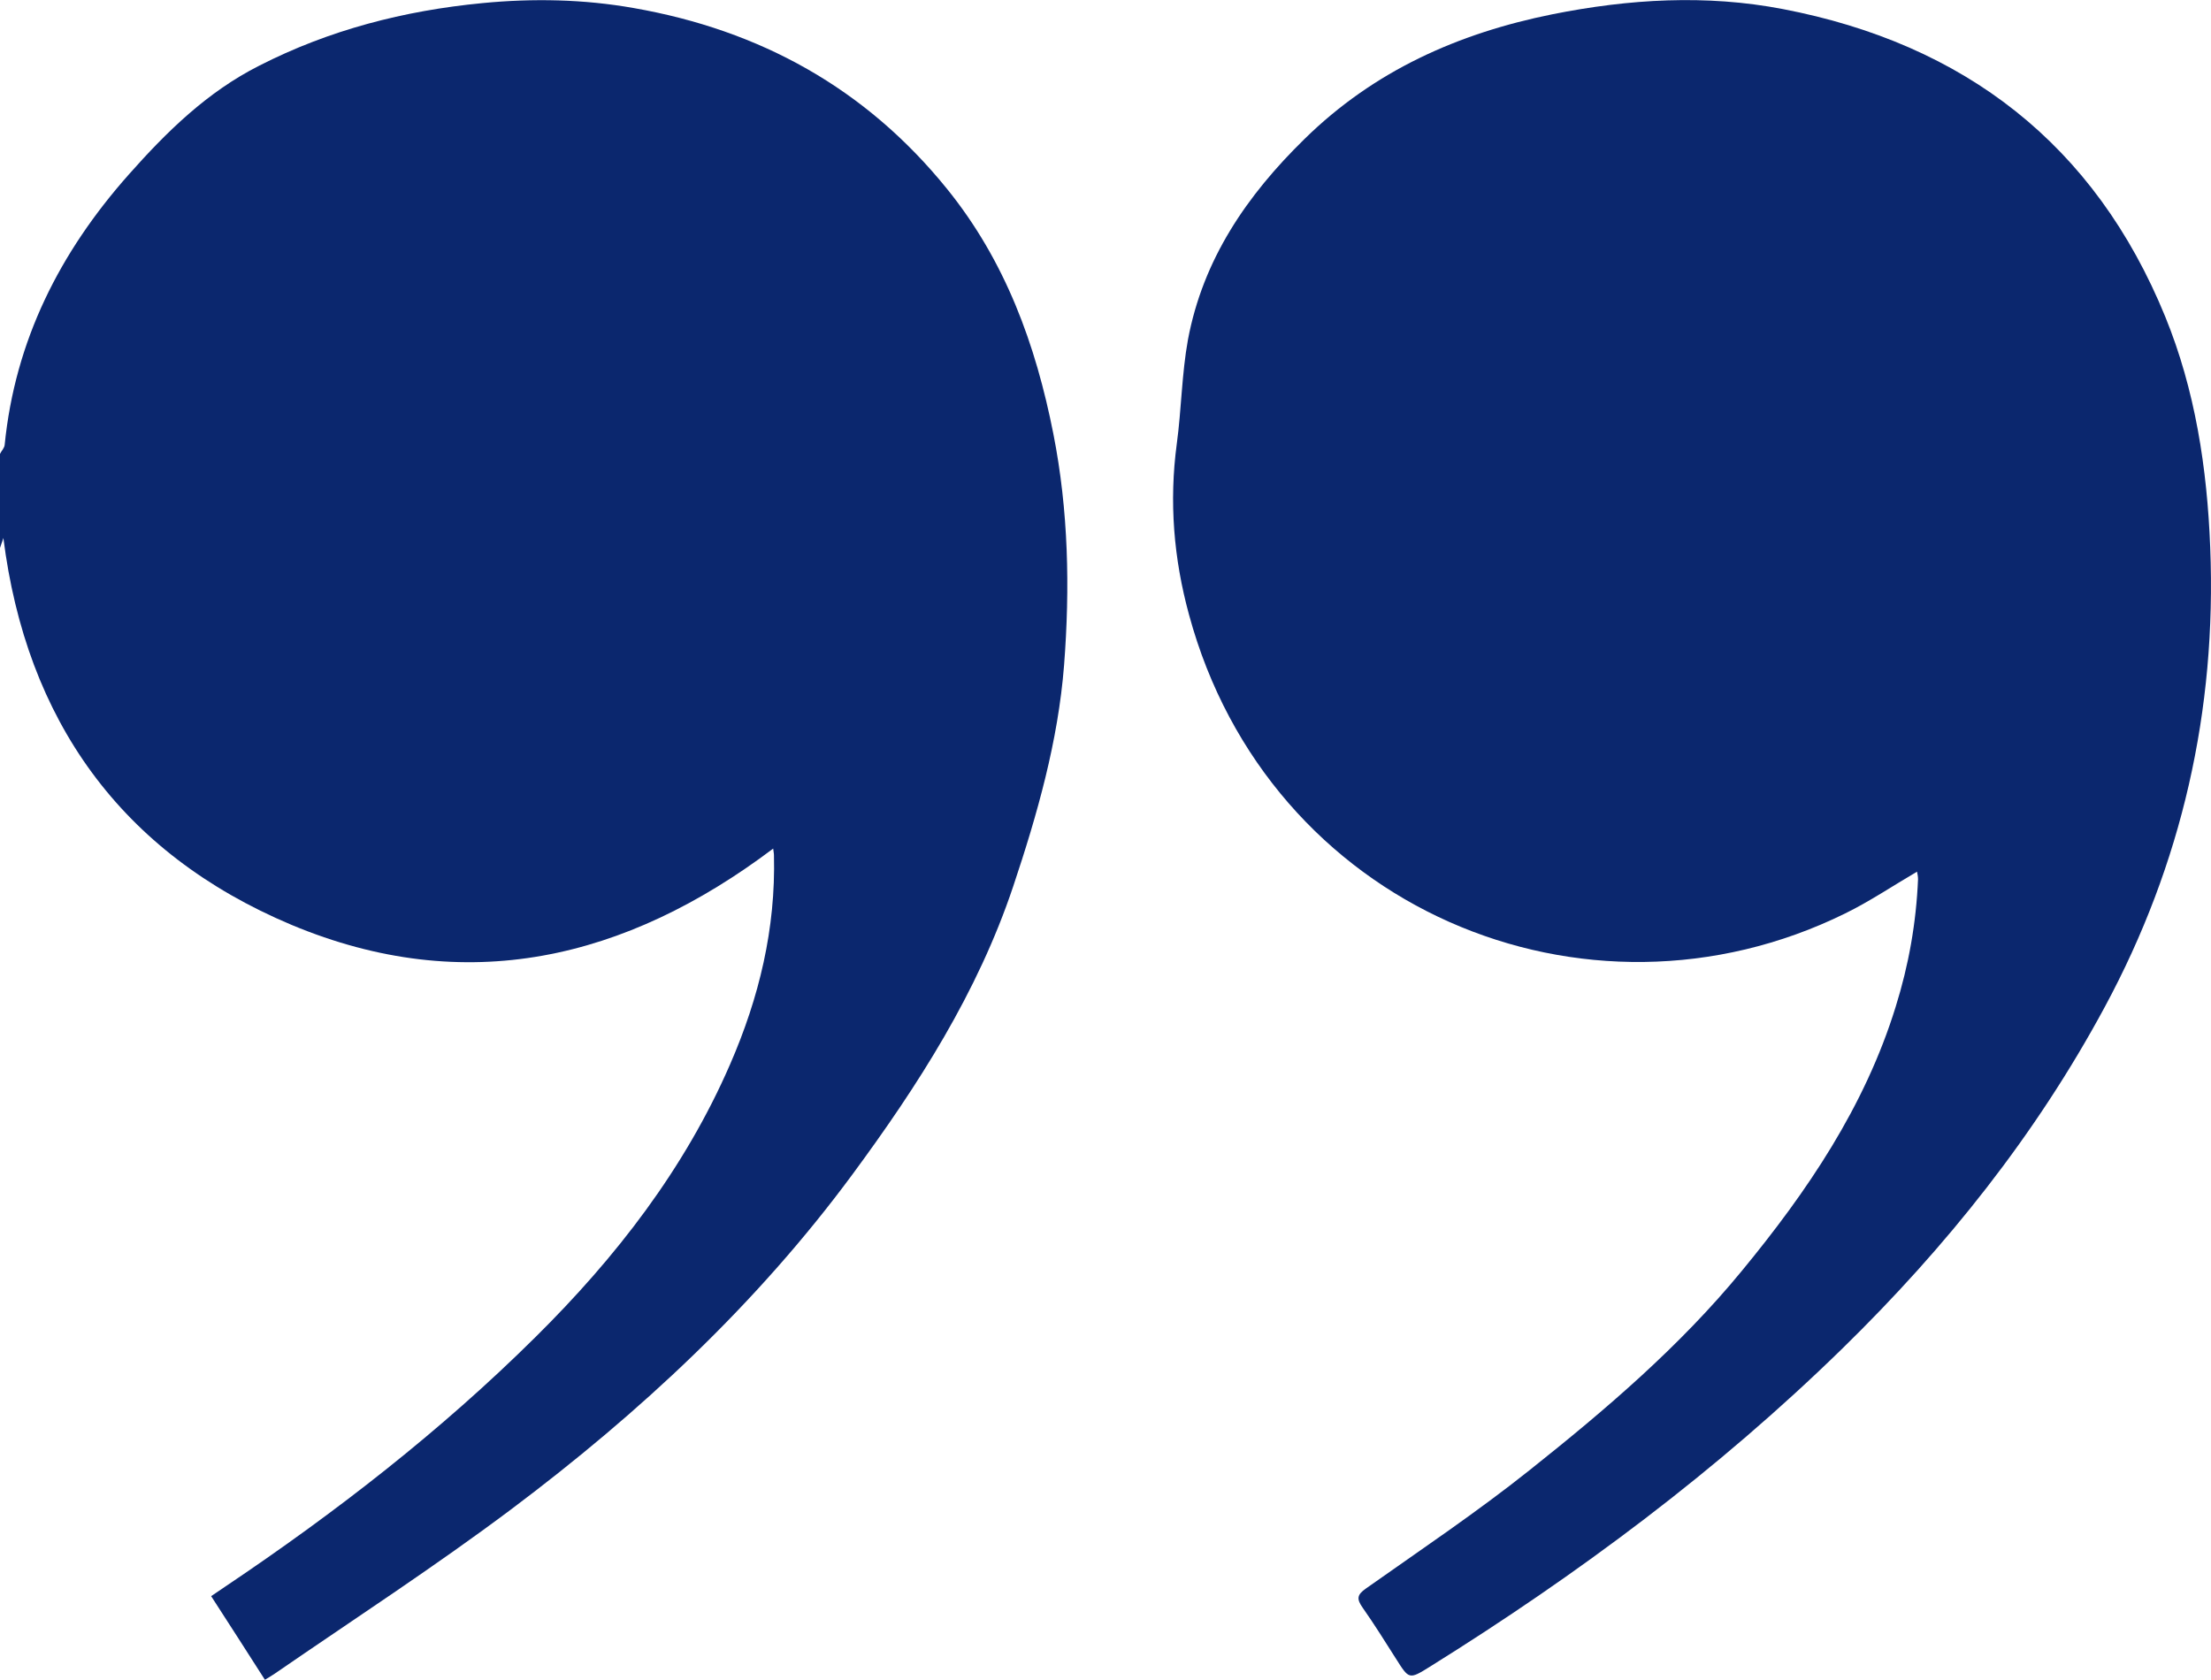
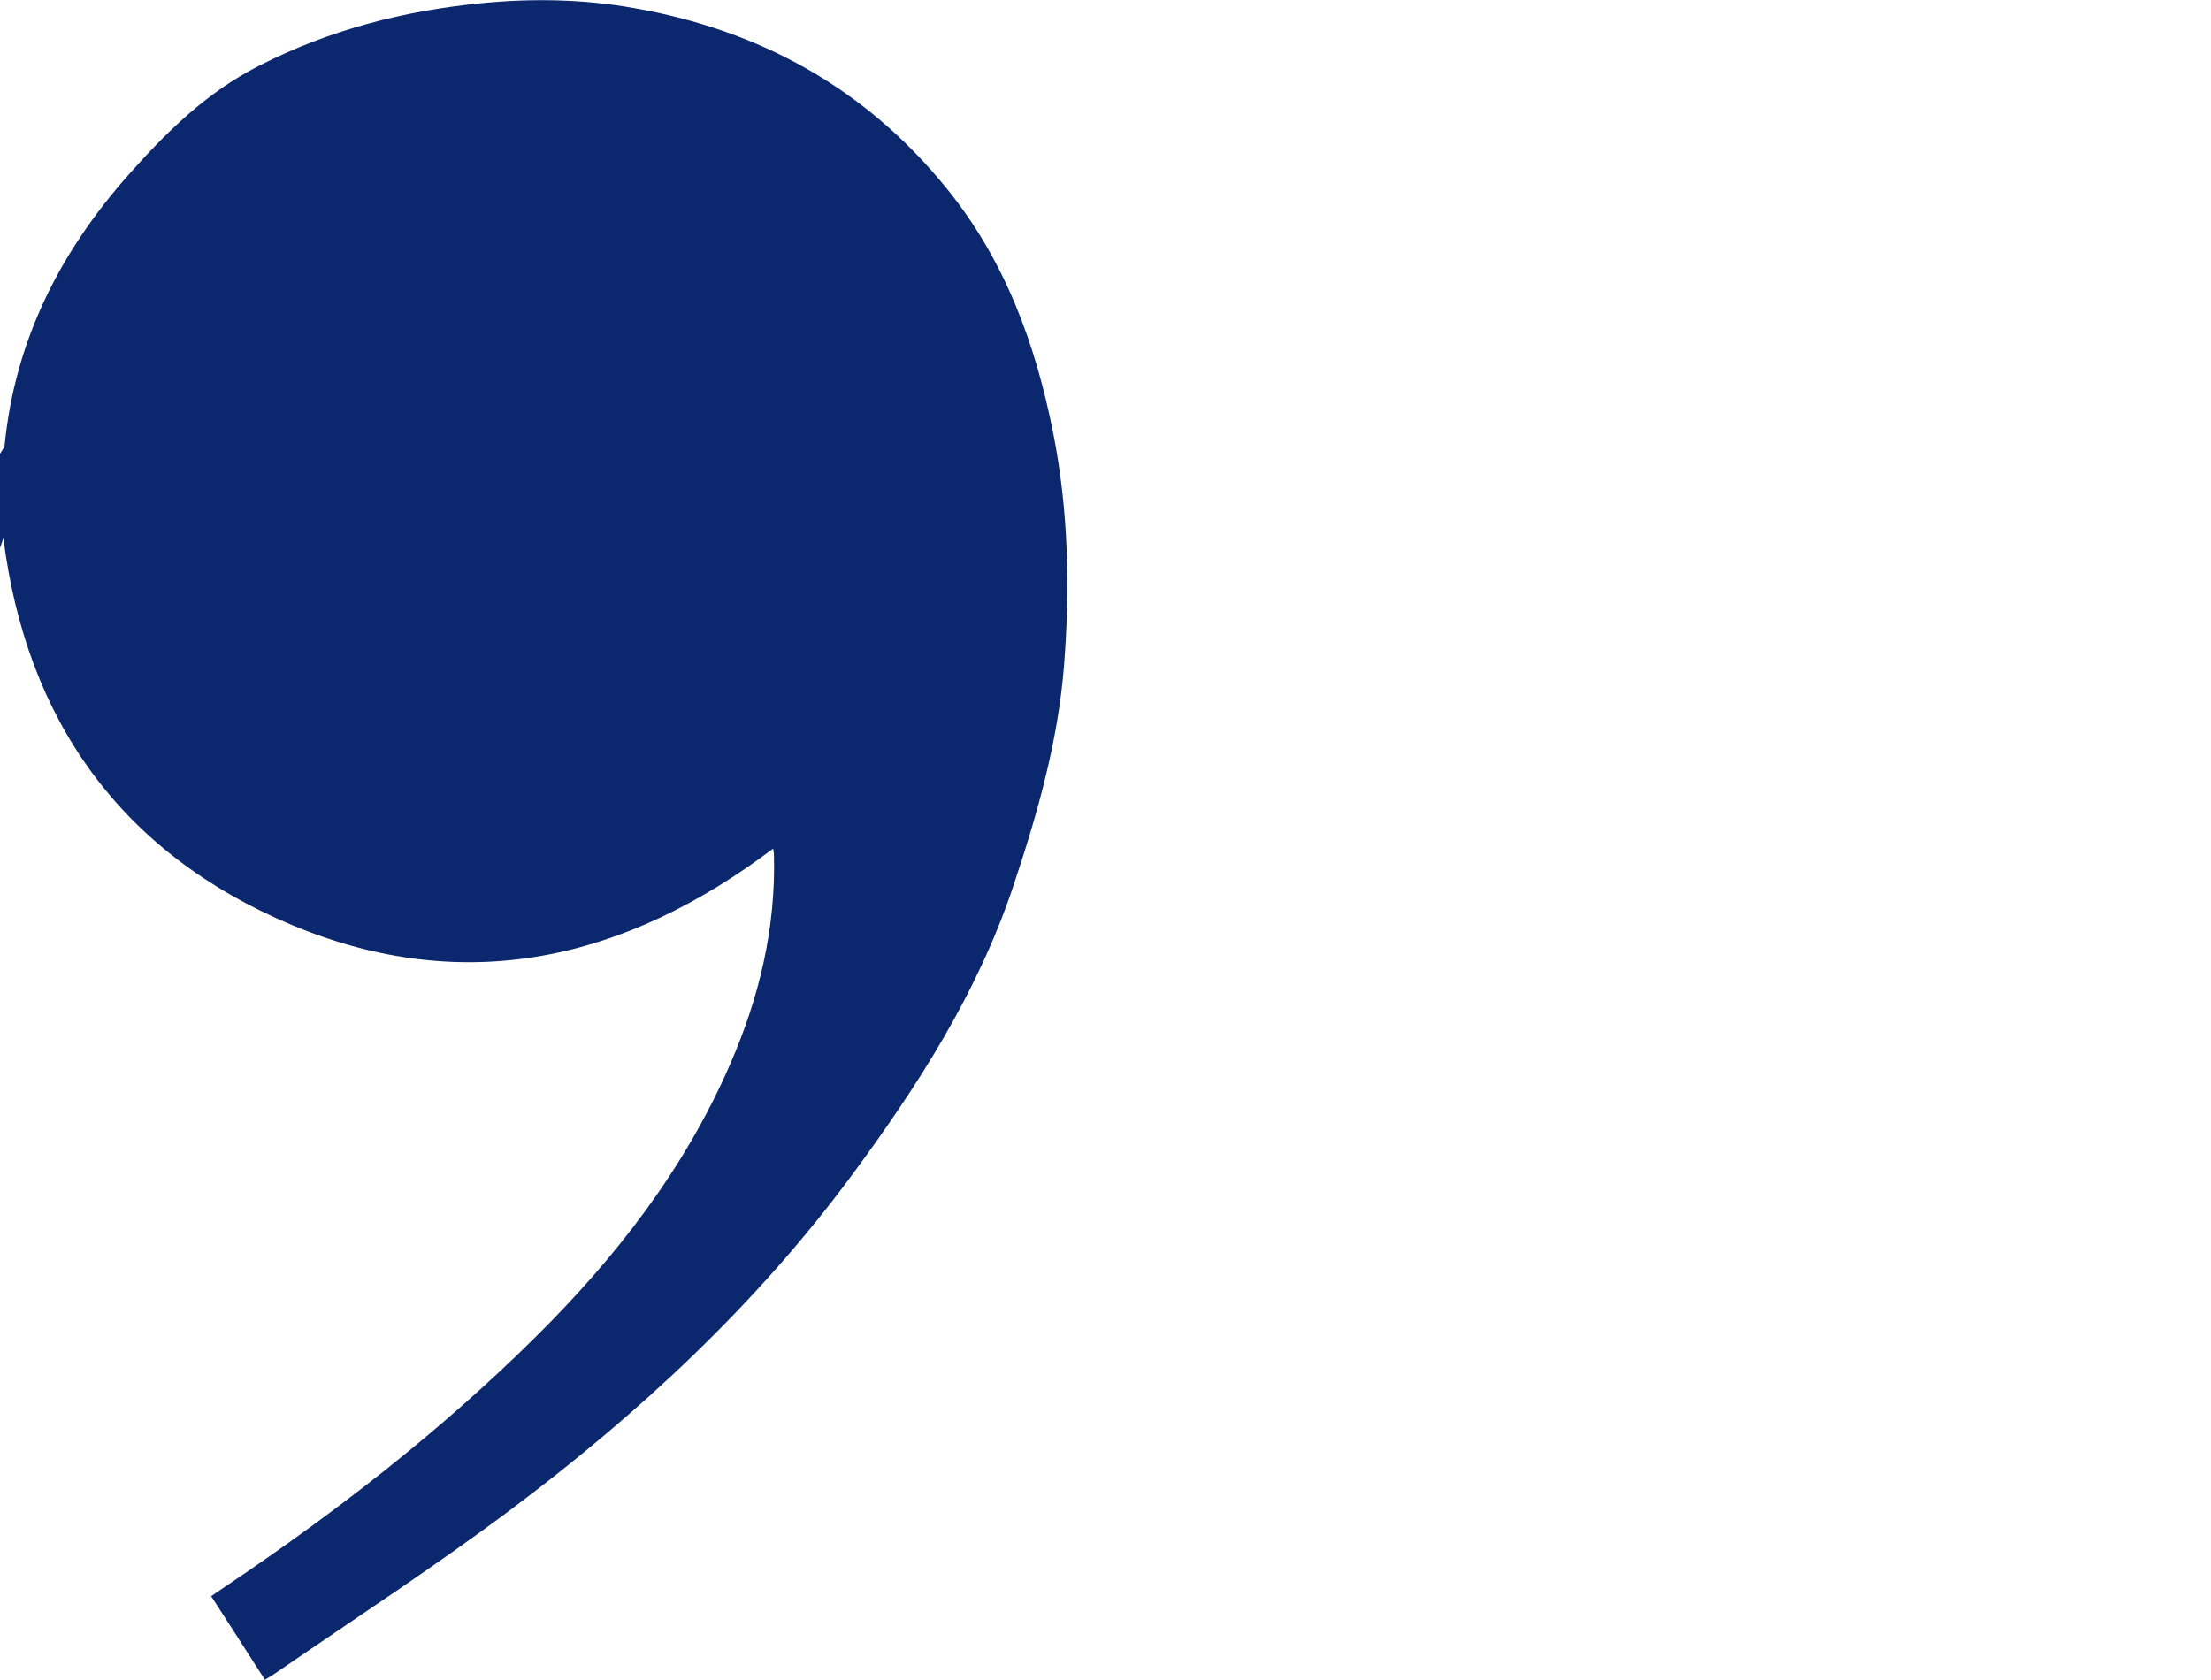
<svg xmlns="http://www.w3.org/2000/svg" id="Layer_2" viewBox="0 0 85.13 64.69">
  <defs>
    <style>.cls-1{fill:#0b276e;}</style>
  </defs>
  <g id="Layer_1-2">
    <path class="cls-1" d="m0,17.48c.06-.12.17-.23.18-.35.4-4.01,2.12-7.41,4.77-10.4,1.47-1.66,3.03-3.19,5.03-4.2C12.68,1.15,15.56.41,18.57.12c1.96-.19,3.91-.15,5.83.19,4.86.85,8.93,3.09,12.06,6.96,2.25,2.78,3.42,6,4.1,9.45.58,2.95.64,5.92.41,8.9-.23,2.93-1.03,5.74-1.96,8.52-1.37,4.09-3.66,7.66-6.19,11.09-3.69,5-8.19,9.18-13.13,12.89-2.96,2.22-6.07,4.24-9.12,6.34-.1.07-.21.13-.37.23-.69-1.08-1.37-2.14-2.07-3.22.22-.15.37-.25.53-.36,4.26-2.86,8.31-6,11.96-9.62,3.09-3.06,5.74-6.47,7.49-10.5,1.12-2.57,1.76-5.23,1.69-8.05,0-.08-.02-.16-.03-.26-5.68,4.28-11.84,5.74-18.54,2.94C4.64,32.85,1.01,27.71.13,20.72c-.01.04-.07.21-.13.38v-3.62Z" />
-     <path class="cls-1" d="m73.81,33.57c-.94.55-1.83,1.15-2.77,1.61-10,4.92-22.2-.21-25.26-11.51-.59-2.16-.77-4.35-.47-6.58.18-1.33.19-2.69.43-4.01.58-3.09,2.26-5.55,4.49-7.73,2.68-2.63,5.92-4.07,9.54-4.8,2.95-.59,5.92-.77,8.88-.2,6.98,1.34,12.01,5.21,14.72,11.85,1.15,2.82,1.61,5.82,1.73,8.88.25,6.28-1.09,12.19-4.06,17.7-2.65,4.92-6.1,9.24-10.1,13.15-4.82,4.71-10.18,8.7-15.89,12.26-.8.5-.8.48-1.3-.31-.42-.66-.83-1.32-1.28-1.96-.24-.34-.23-.5.13-.75,2.11-1.49,4.27-2.94,6.29-4.55,2.93-2.33,5.78-4.76,8.17-7.67,2.53-3.07,4.74-6.33,5.93-10.18.5-1.6.79-3.23.86-4.91,0-.1-.02-.2-.04-.3Z" />
  </g>
</svg>